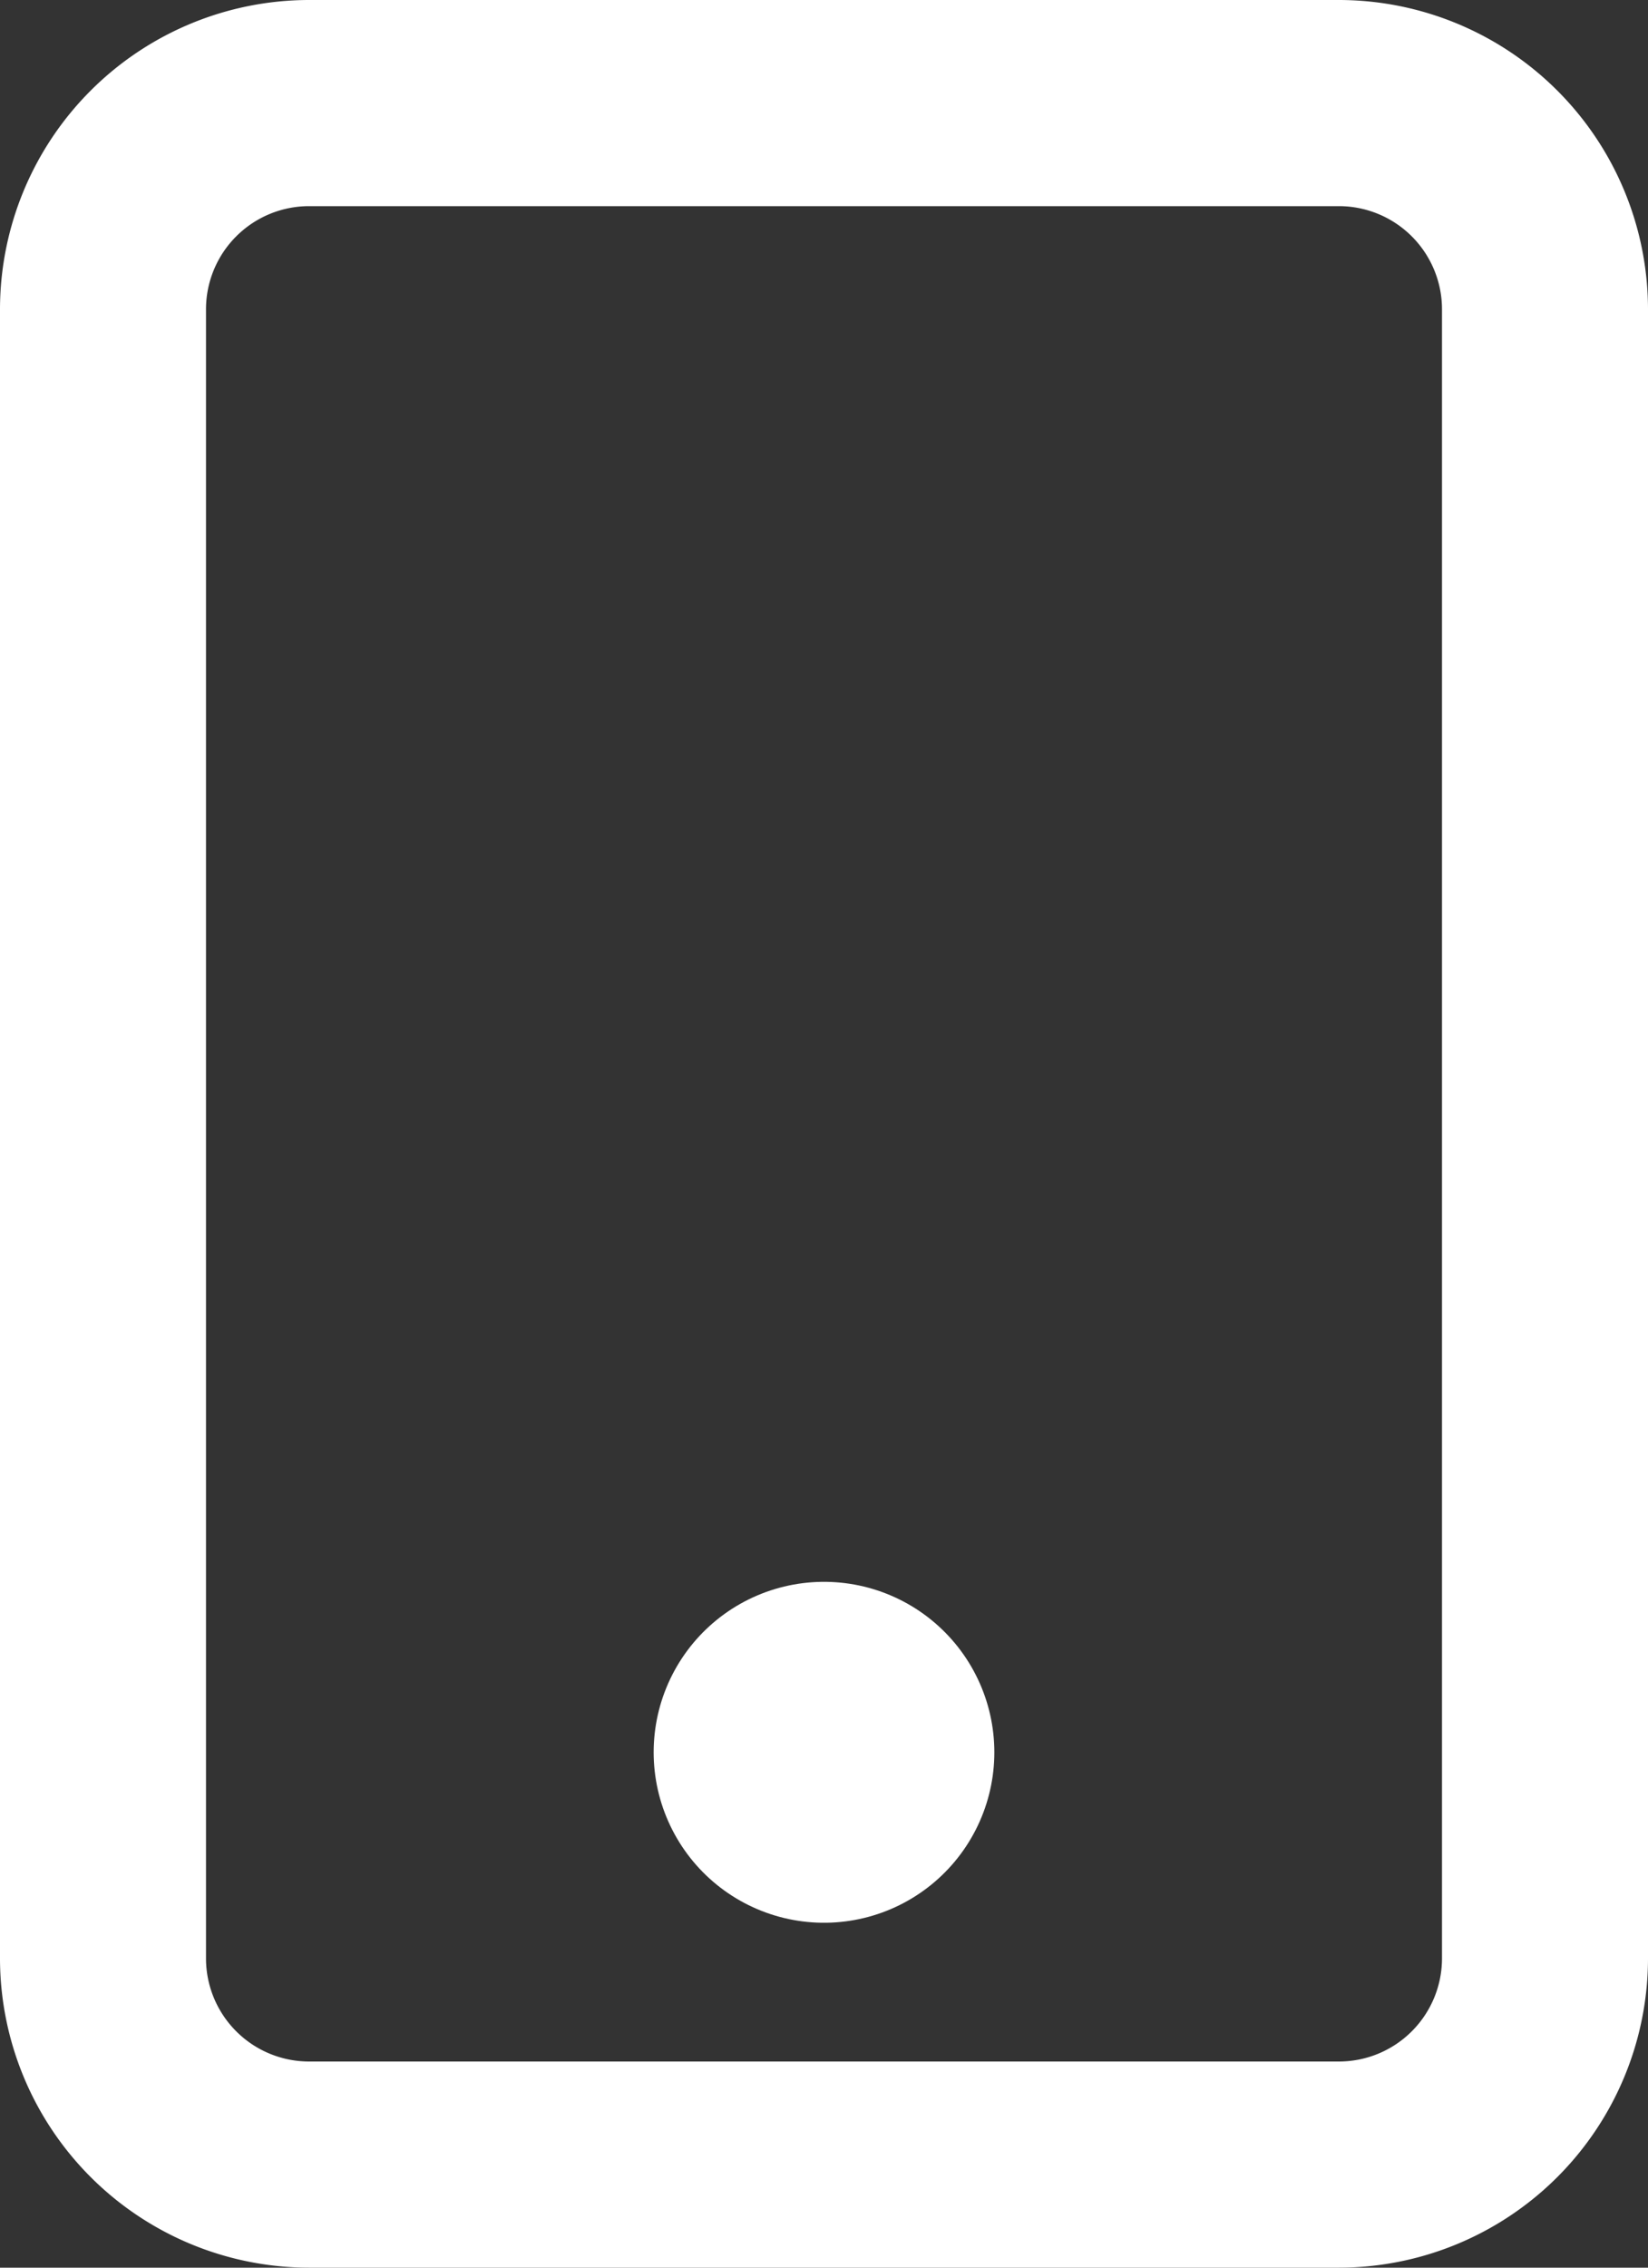
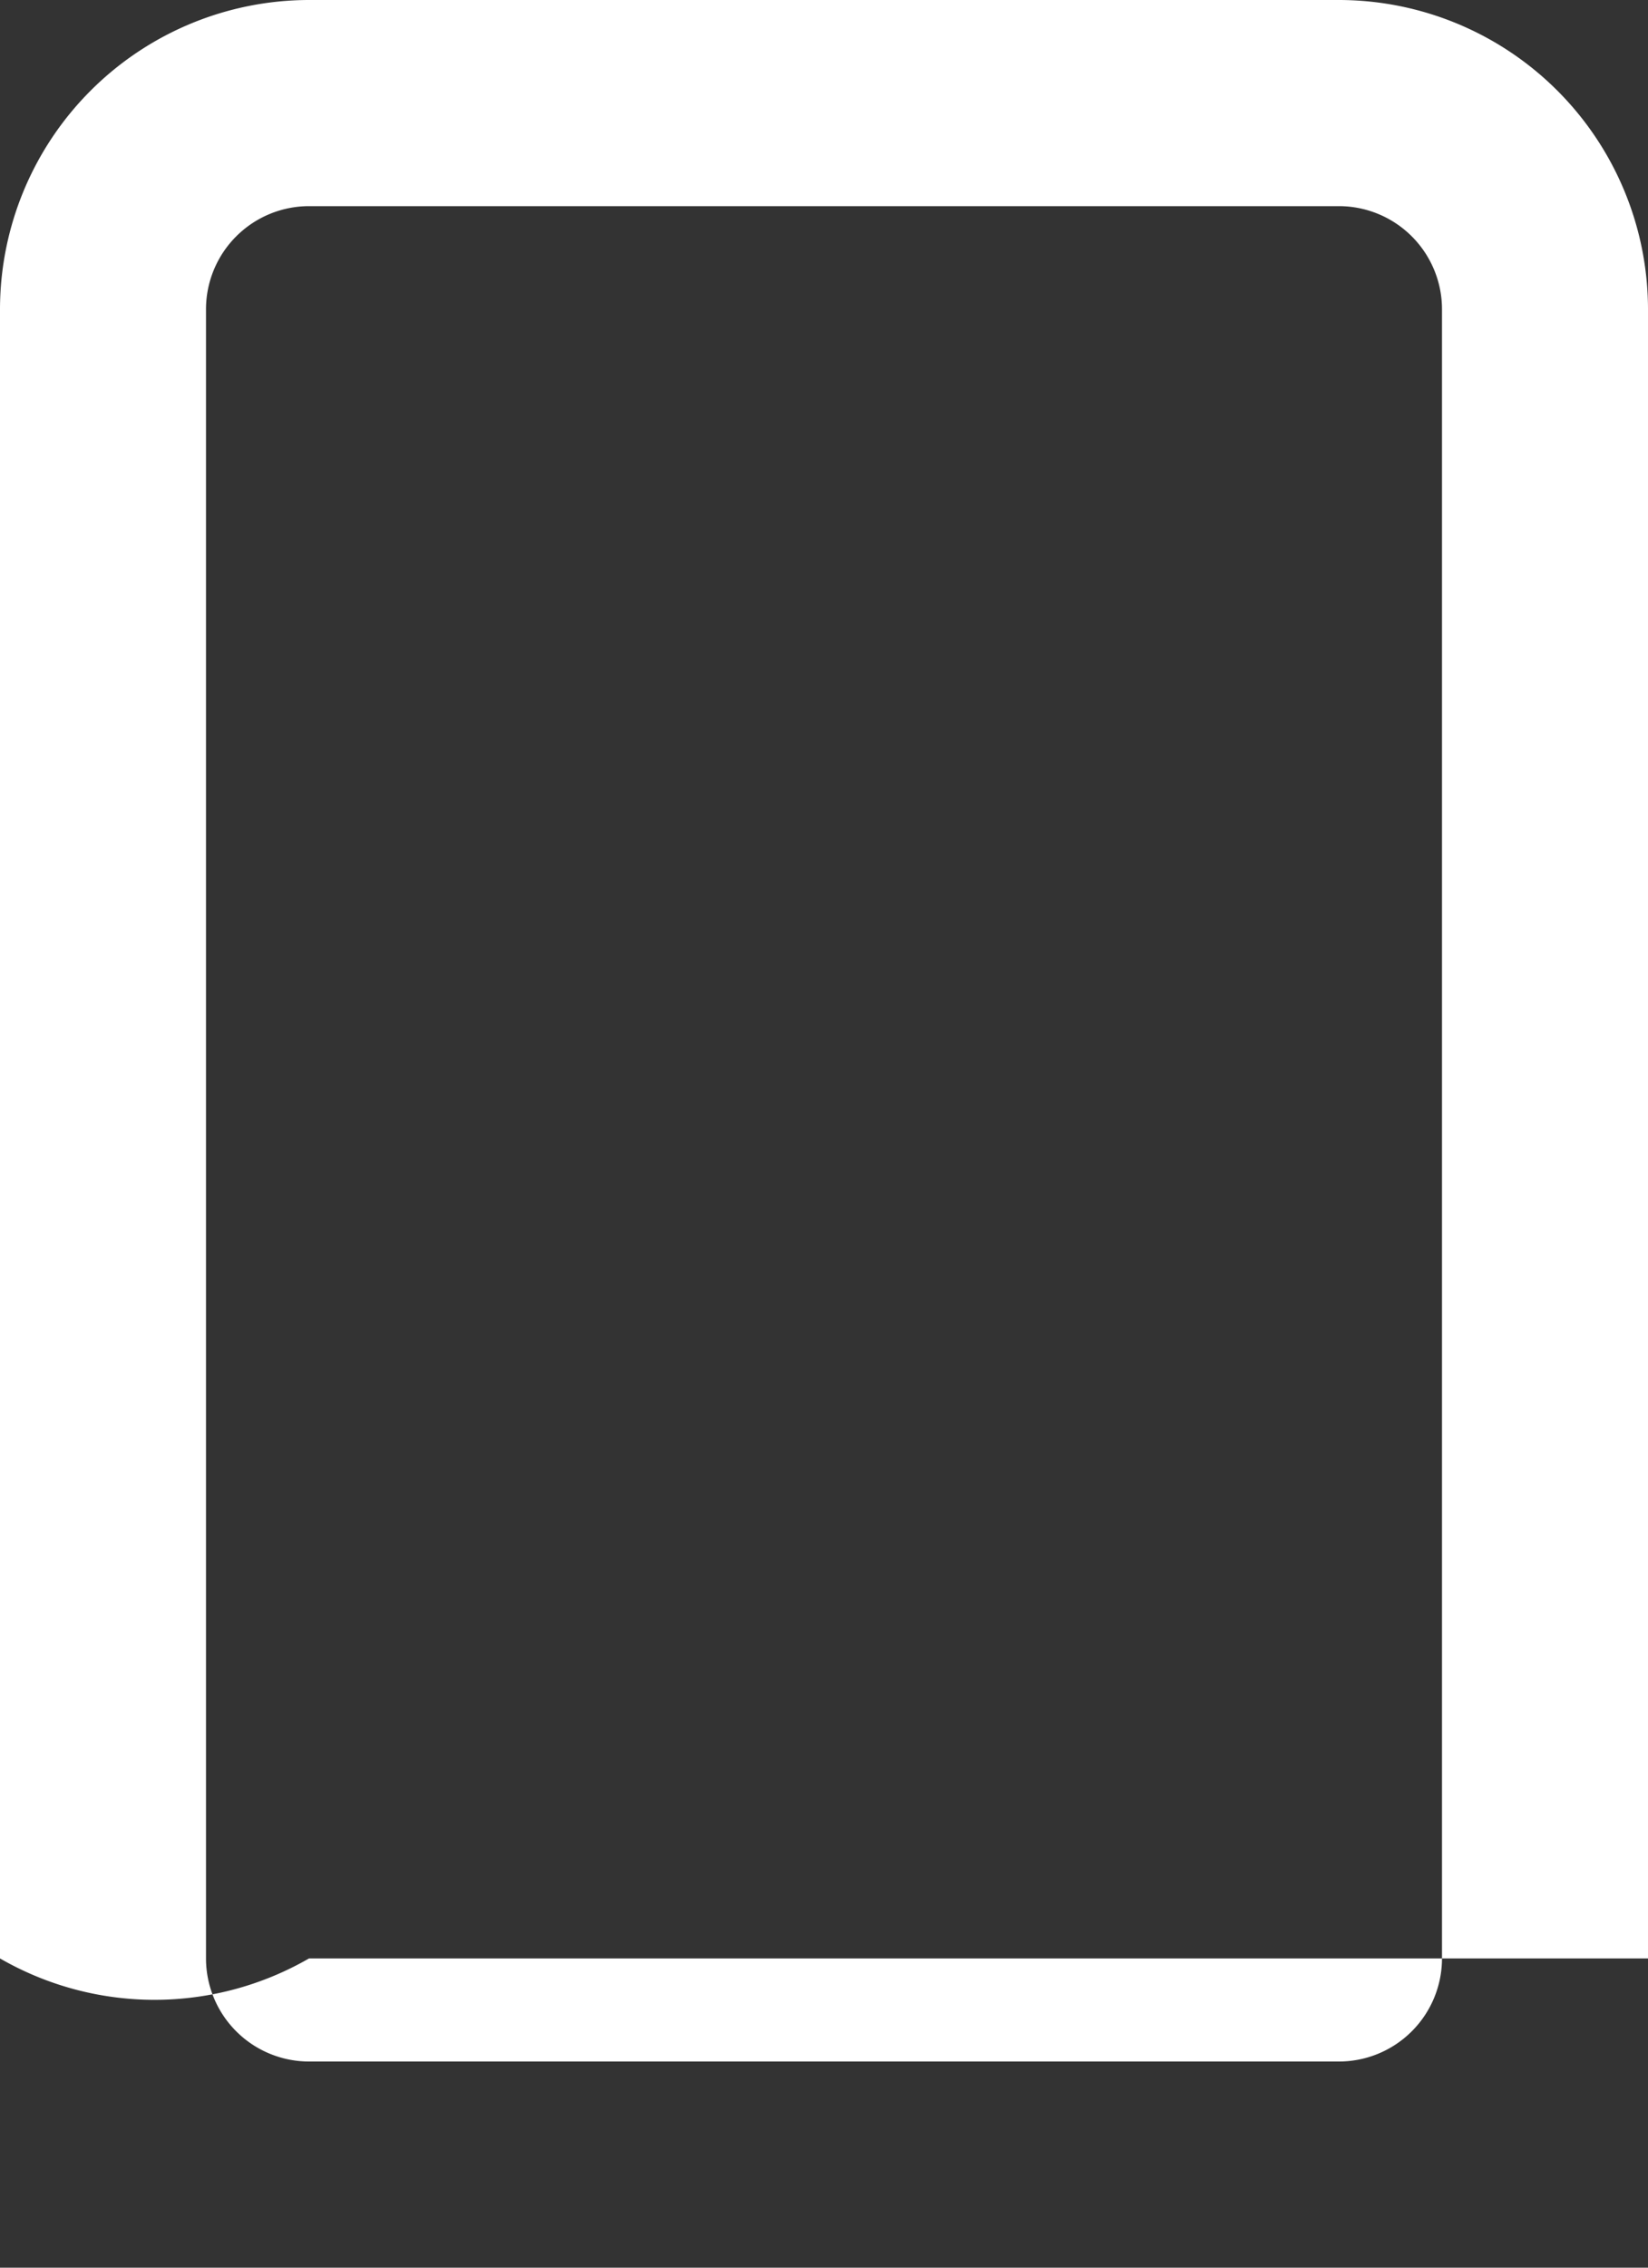
<svg xmlns="http://www.w3.org/2000/svg" width="14.512" height="19.954" viewBox="0 0 14.512 19.954">
  <rect x="0" y="0" width="14.512" height="19.954" fill="#333333" stroke="none" />
  <g id="グループ_105" data-name="グループ 105" transform="translate(-315.5 -2644.5)">
-     <path id="パス_99" data-name="パス 99" d="M8.721,1.5h9.07a2.724,2.724,0,0,1,2.721,2.721V18.733a2.724,2.724,0,0,1-2.721,2.721H8.721A2.724,2.724,0,0,1,6,18.733V4.221A2.724,2.724,0,0,1,8.721,1.5Zm9.07,18.14a.908.908,0,0,0,.907-.907V4.221a.908.908,0,0,0-.907-.907H8.721a.908.908,0,0,0-.907.907V18.733a.908.908,0,0,0,.907.907Z" transform="translate(309.5 2643)" fill="#fff" />
-     <path id="パス_100" data-name="パス 100" d="M18,27h0" transform="translate(304.756 2632.919)" fill="none" stroke="#fff" stroke-linecap="round" stroke-linejoin="round" stroke-width="3" />
+     <path id="パス_99" data-name="パス 99" d="M8.721,1.5h9.07a2.724,2.724,0,0,1,2.721,2.721V18.733H8.721A2.724,2.724,0,0,1,6,18.733V4.221A2.724,2.724,0,0,1,8.721,1.5Zm9.07,18.14a.908.908,0,0,0,.907-.907V4.221a.908.908,0,0,0-.907-.907H8.721a.908.908,0,0,0-.907.907V18.733a.908.908,0,0,0,.907.907Z" transform="translate(309.5 2643)" fill="#fff" />
  </g>
</svg>